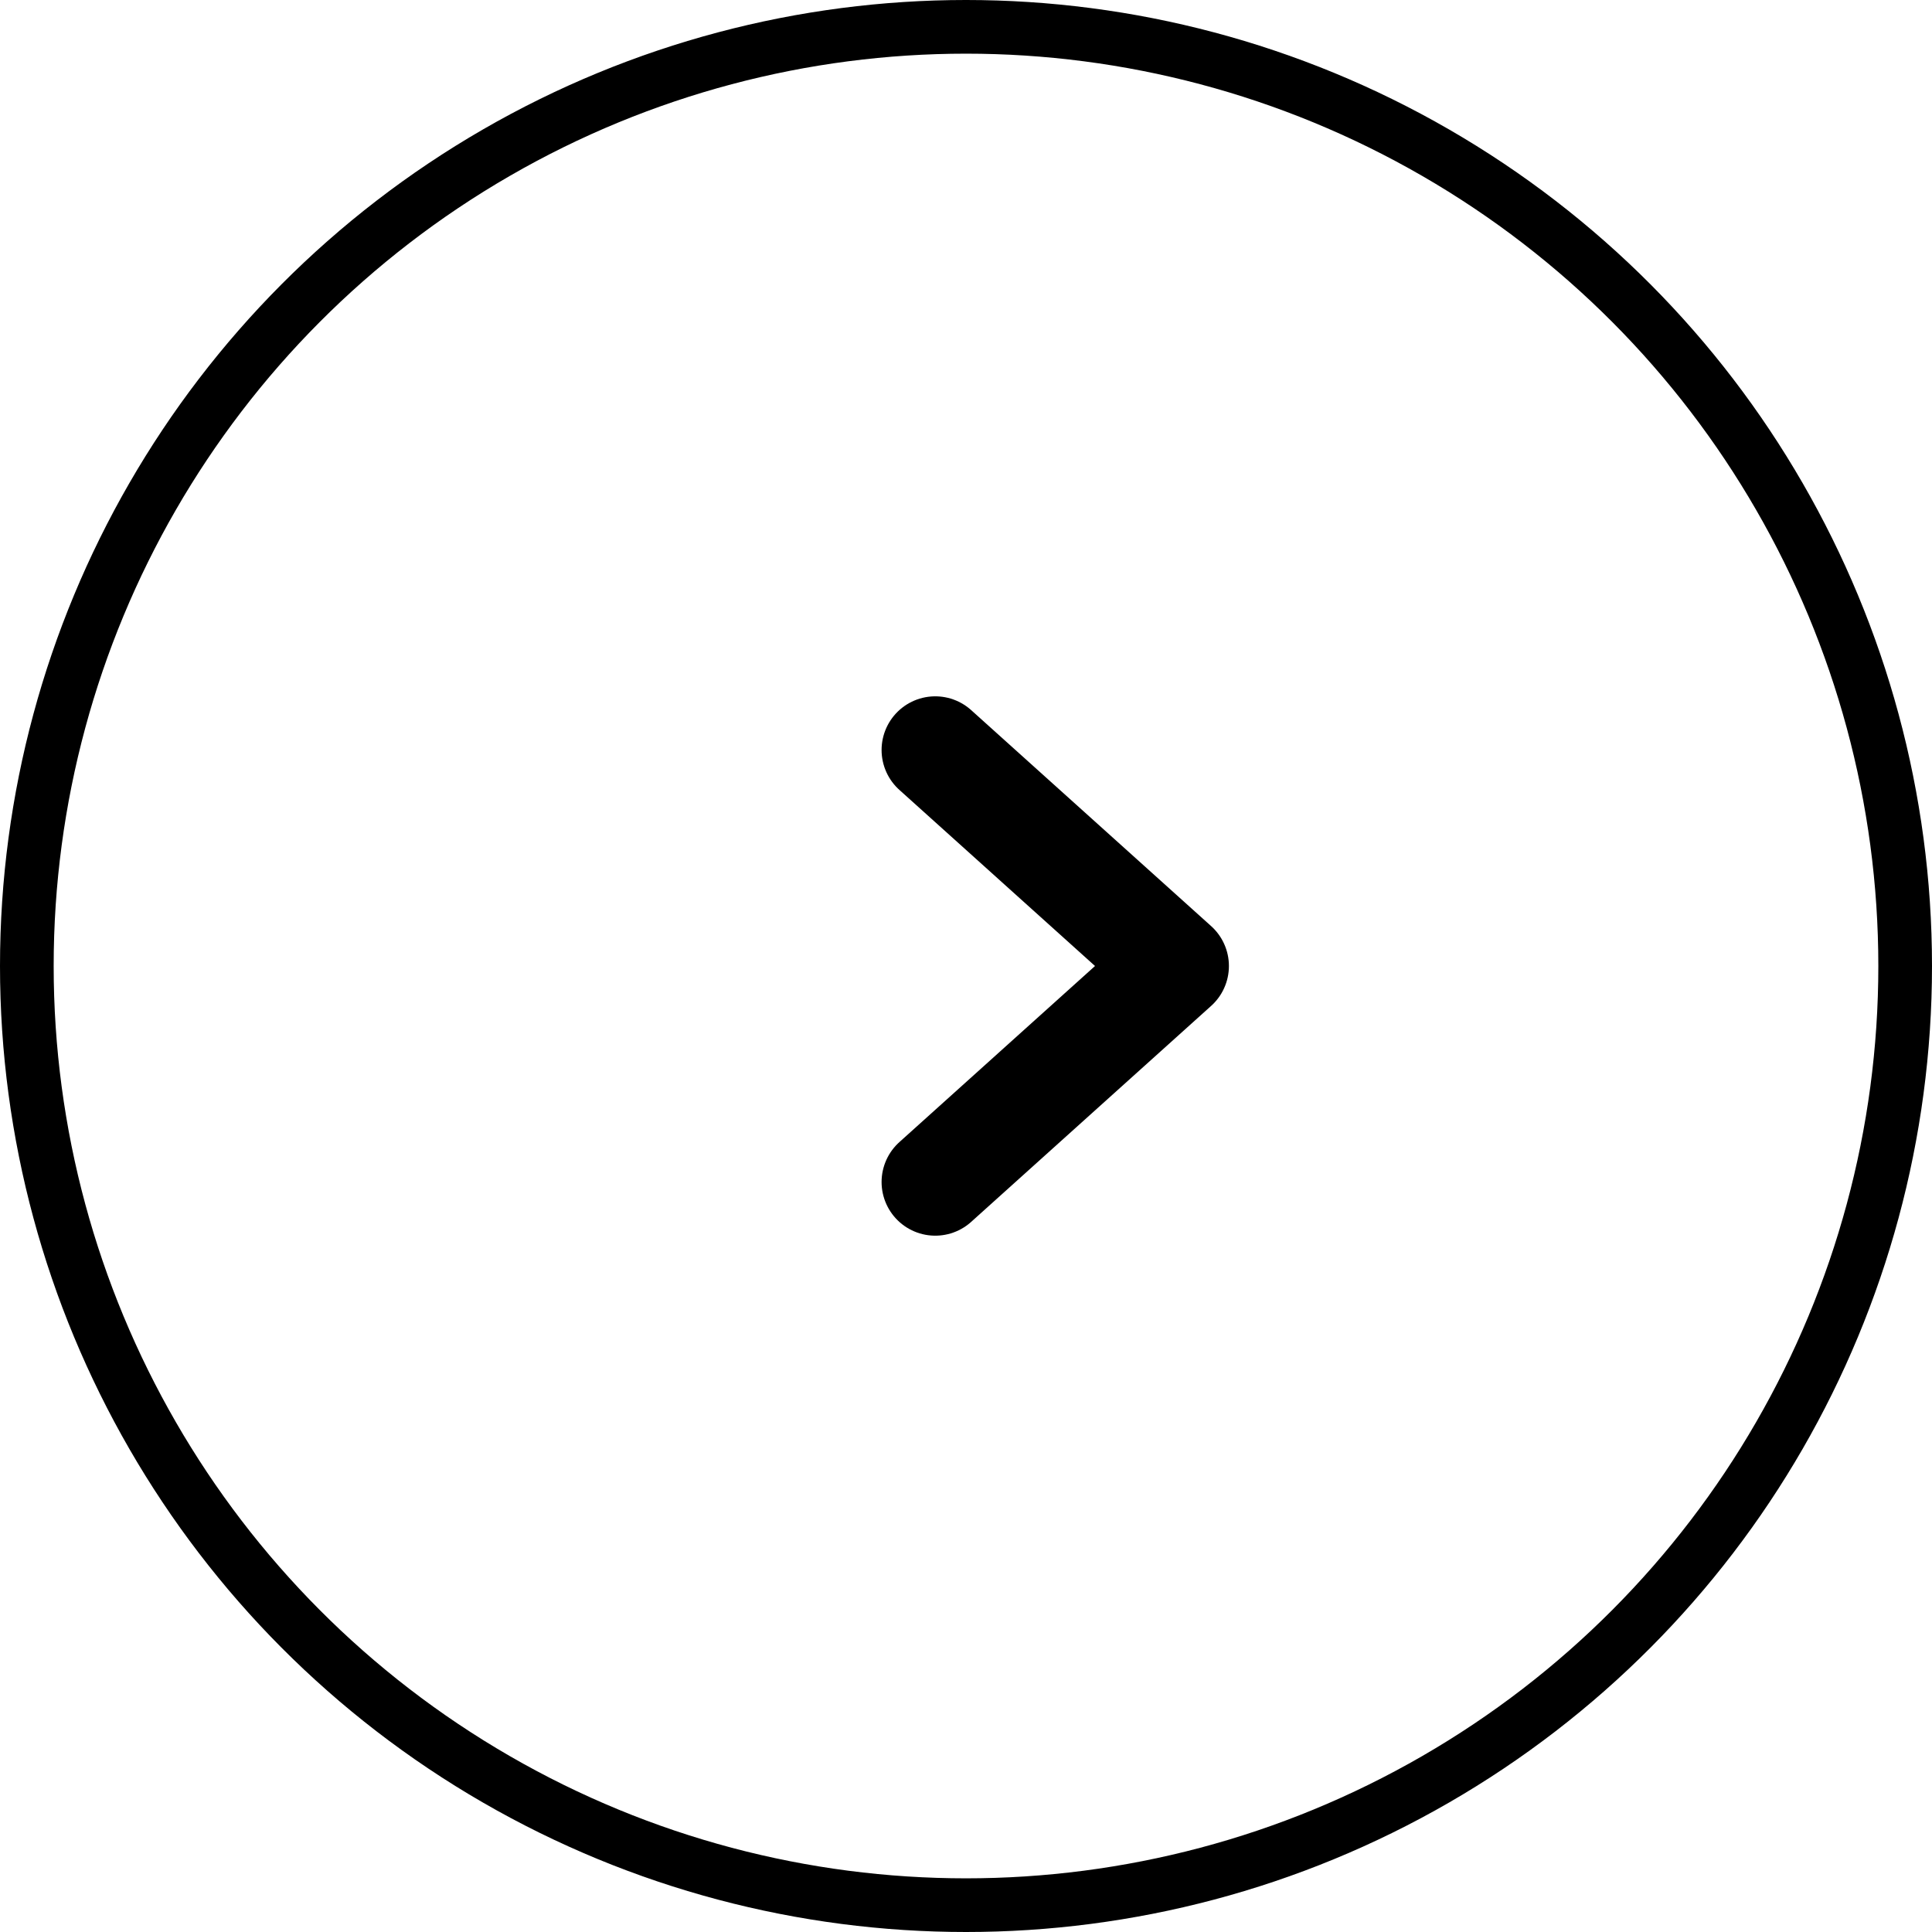
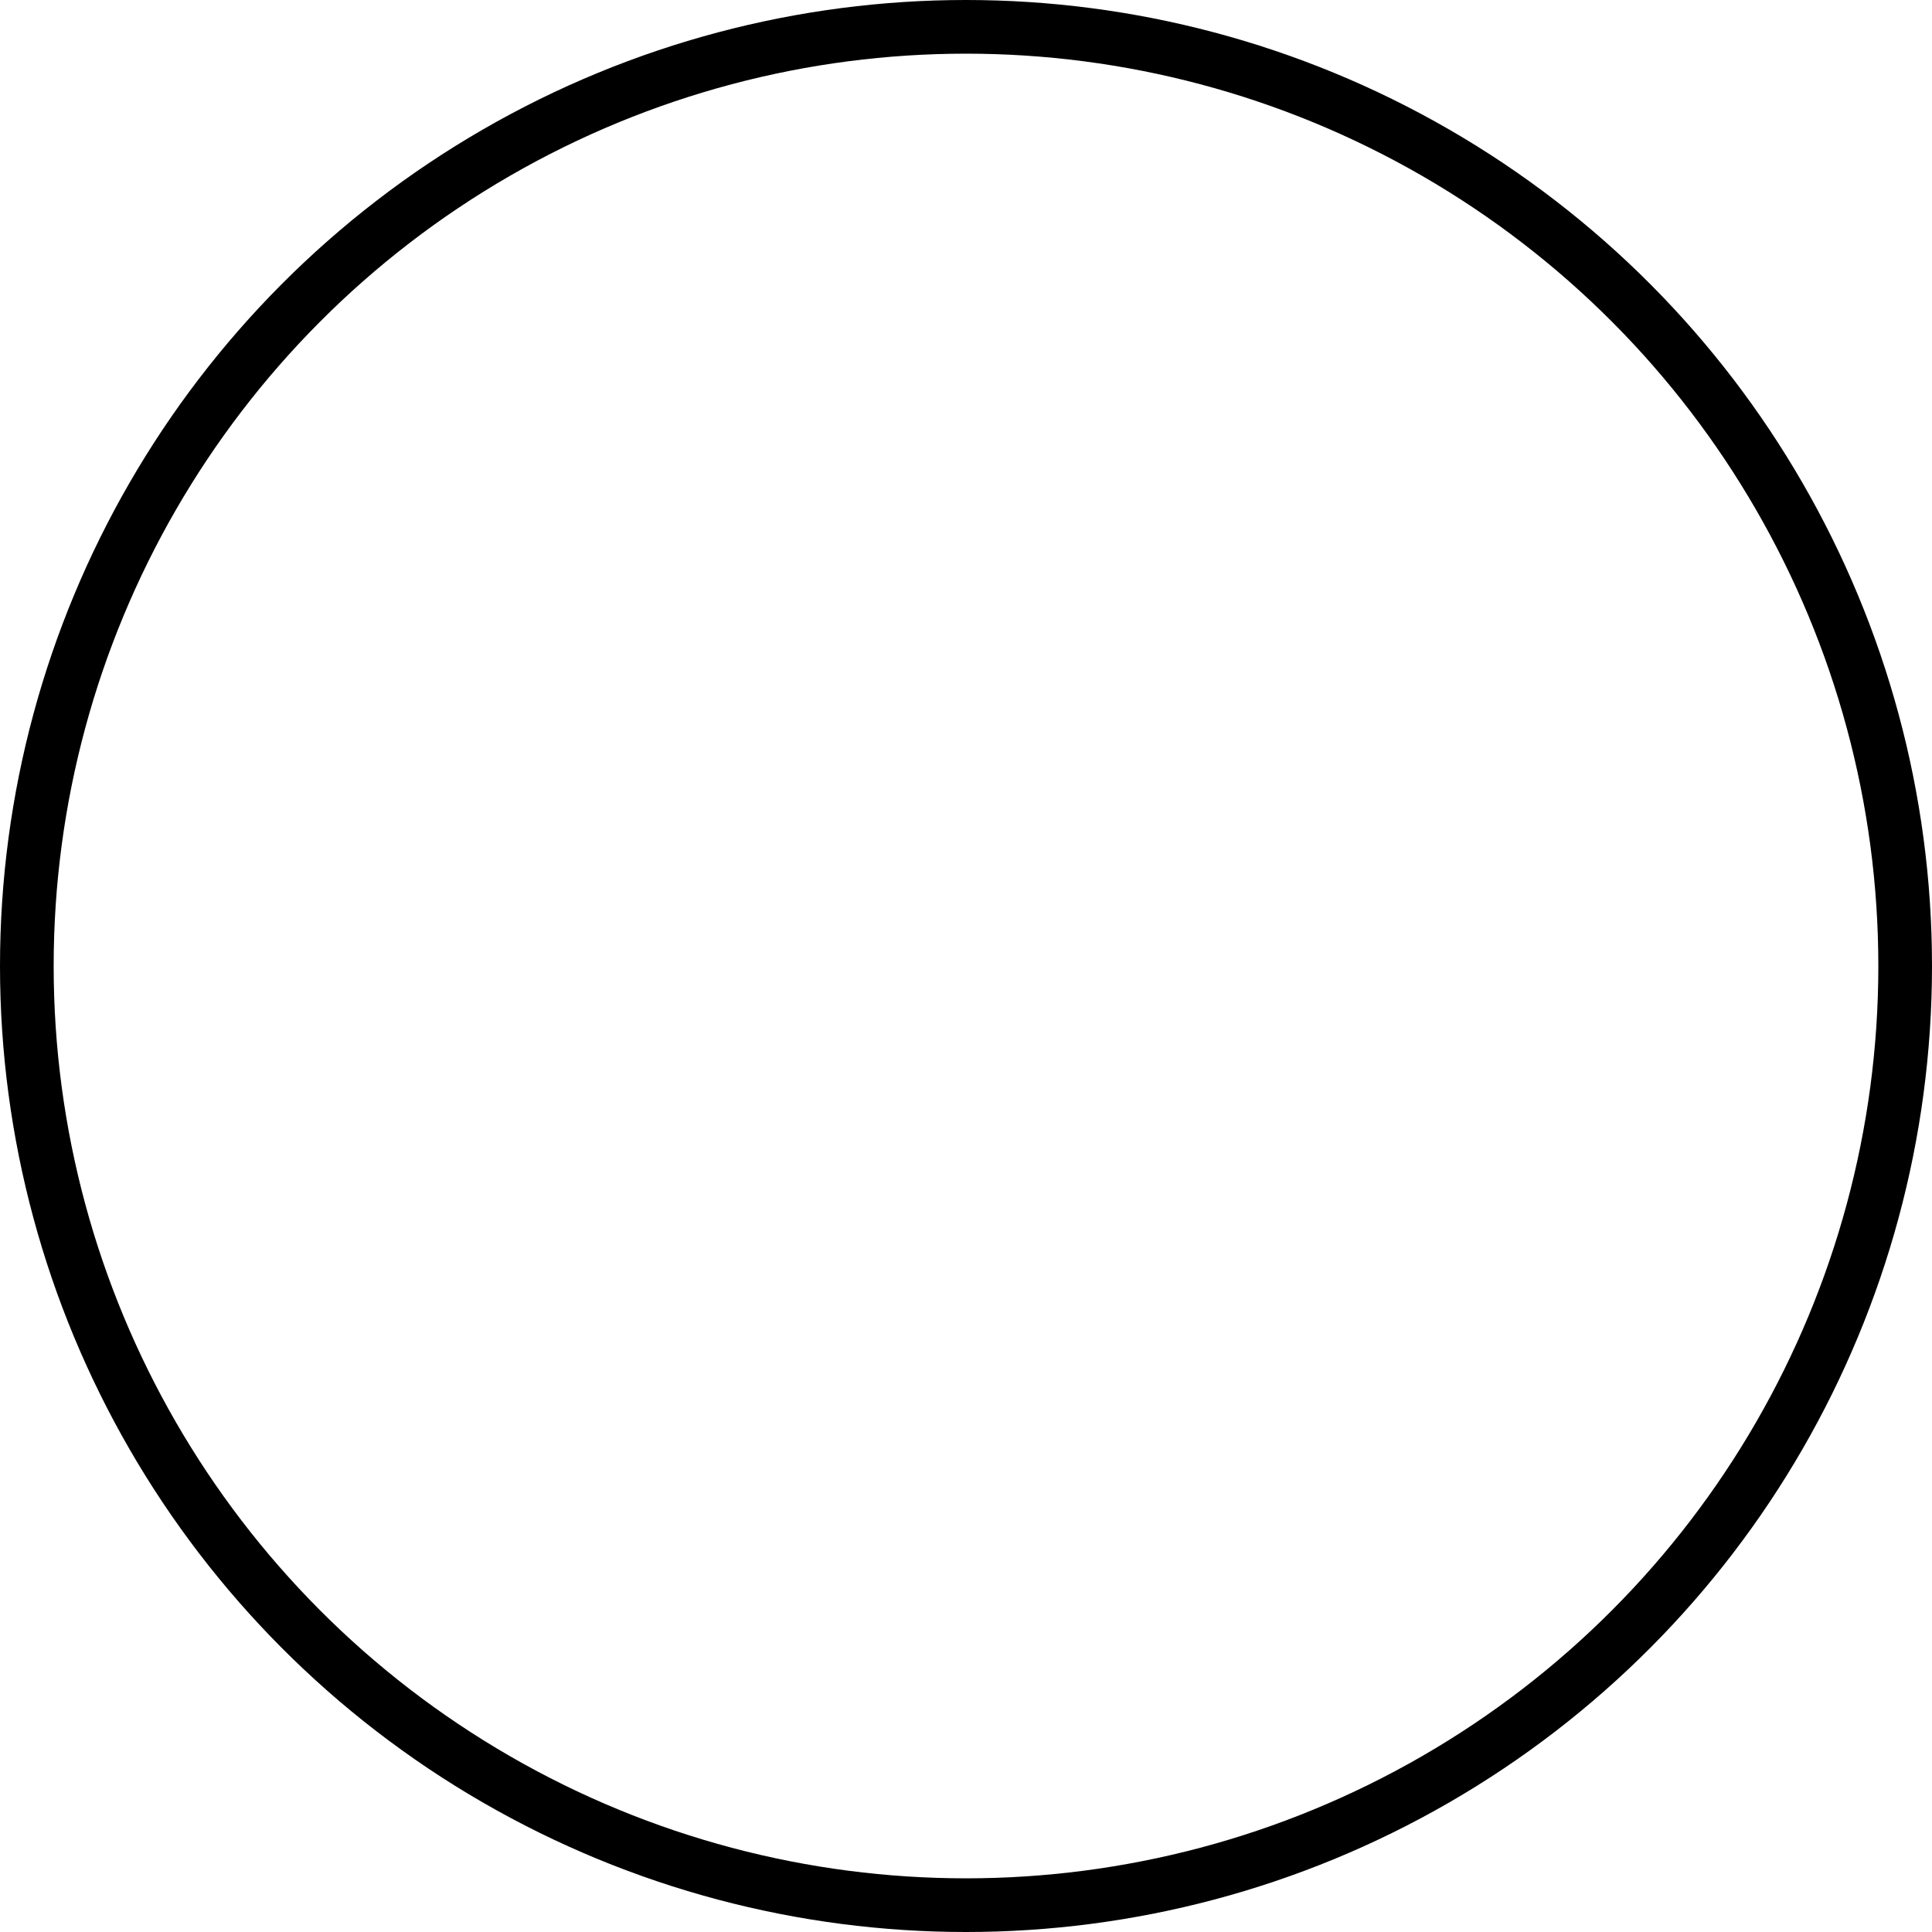
<svg xmlns="http://www.w3.org/2000/svg" width="36" height="36" viewBox="0 0 36 36">
  <defs>
    <style>.a,.b,.d{fill:none;}.a,.b{stroke:#000;}.a{stroke-linecap:round;stroke-linejoin:round;stroke-miterlimit:10;stroke-width:2px;}.c{stroke:none;}</style>
  </defs>
  <g transform="translate(-0.451)">
-     <path class="a" d="M1906.437,2955.945l4.472,4.025-4.472,4.025" transform="translate(-1888.559 -2941.97)" />
    <g class="b" transform="translate(0.451)">
-       <circle class="c" cx="18" cy="18" r="18" />
      <circle class="d" cx="18" cy="18" r="17.5" />
    </g>
  </g>
</svg>